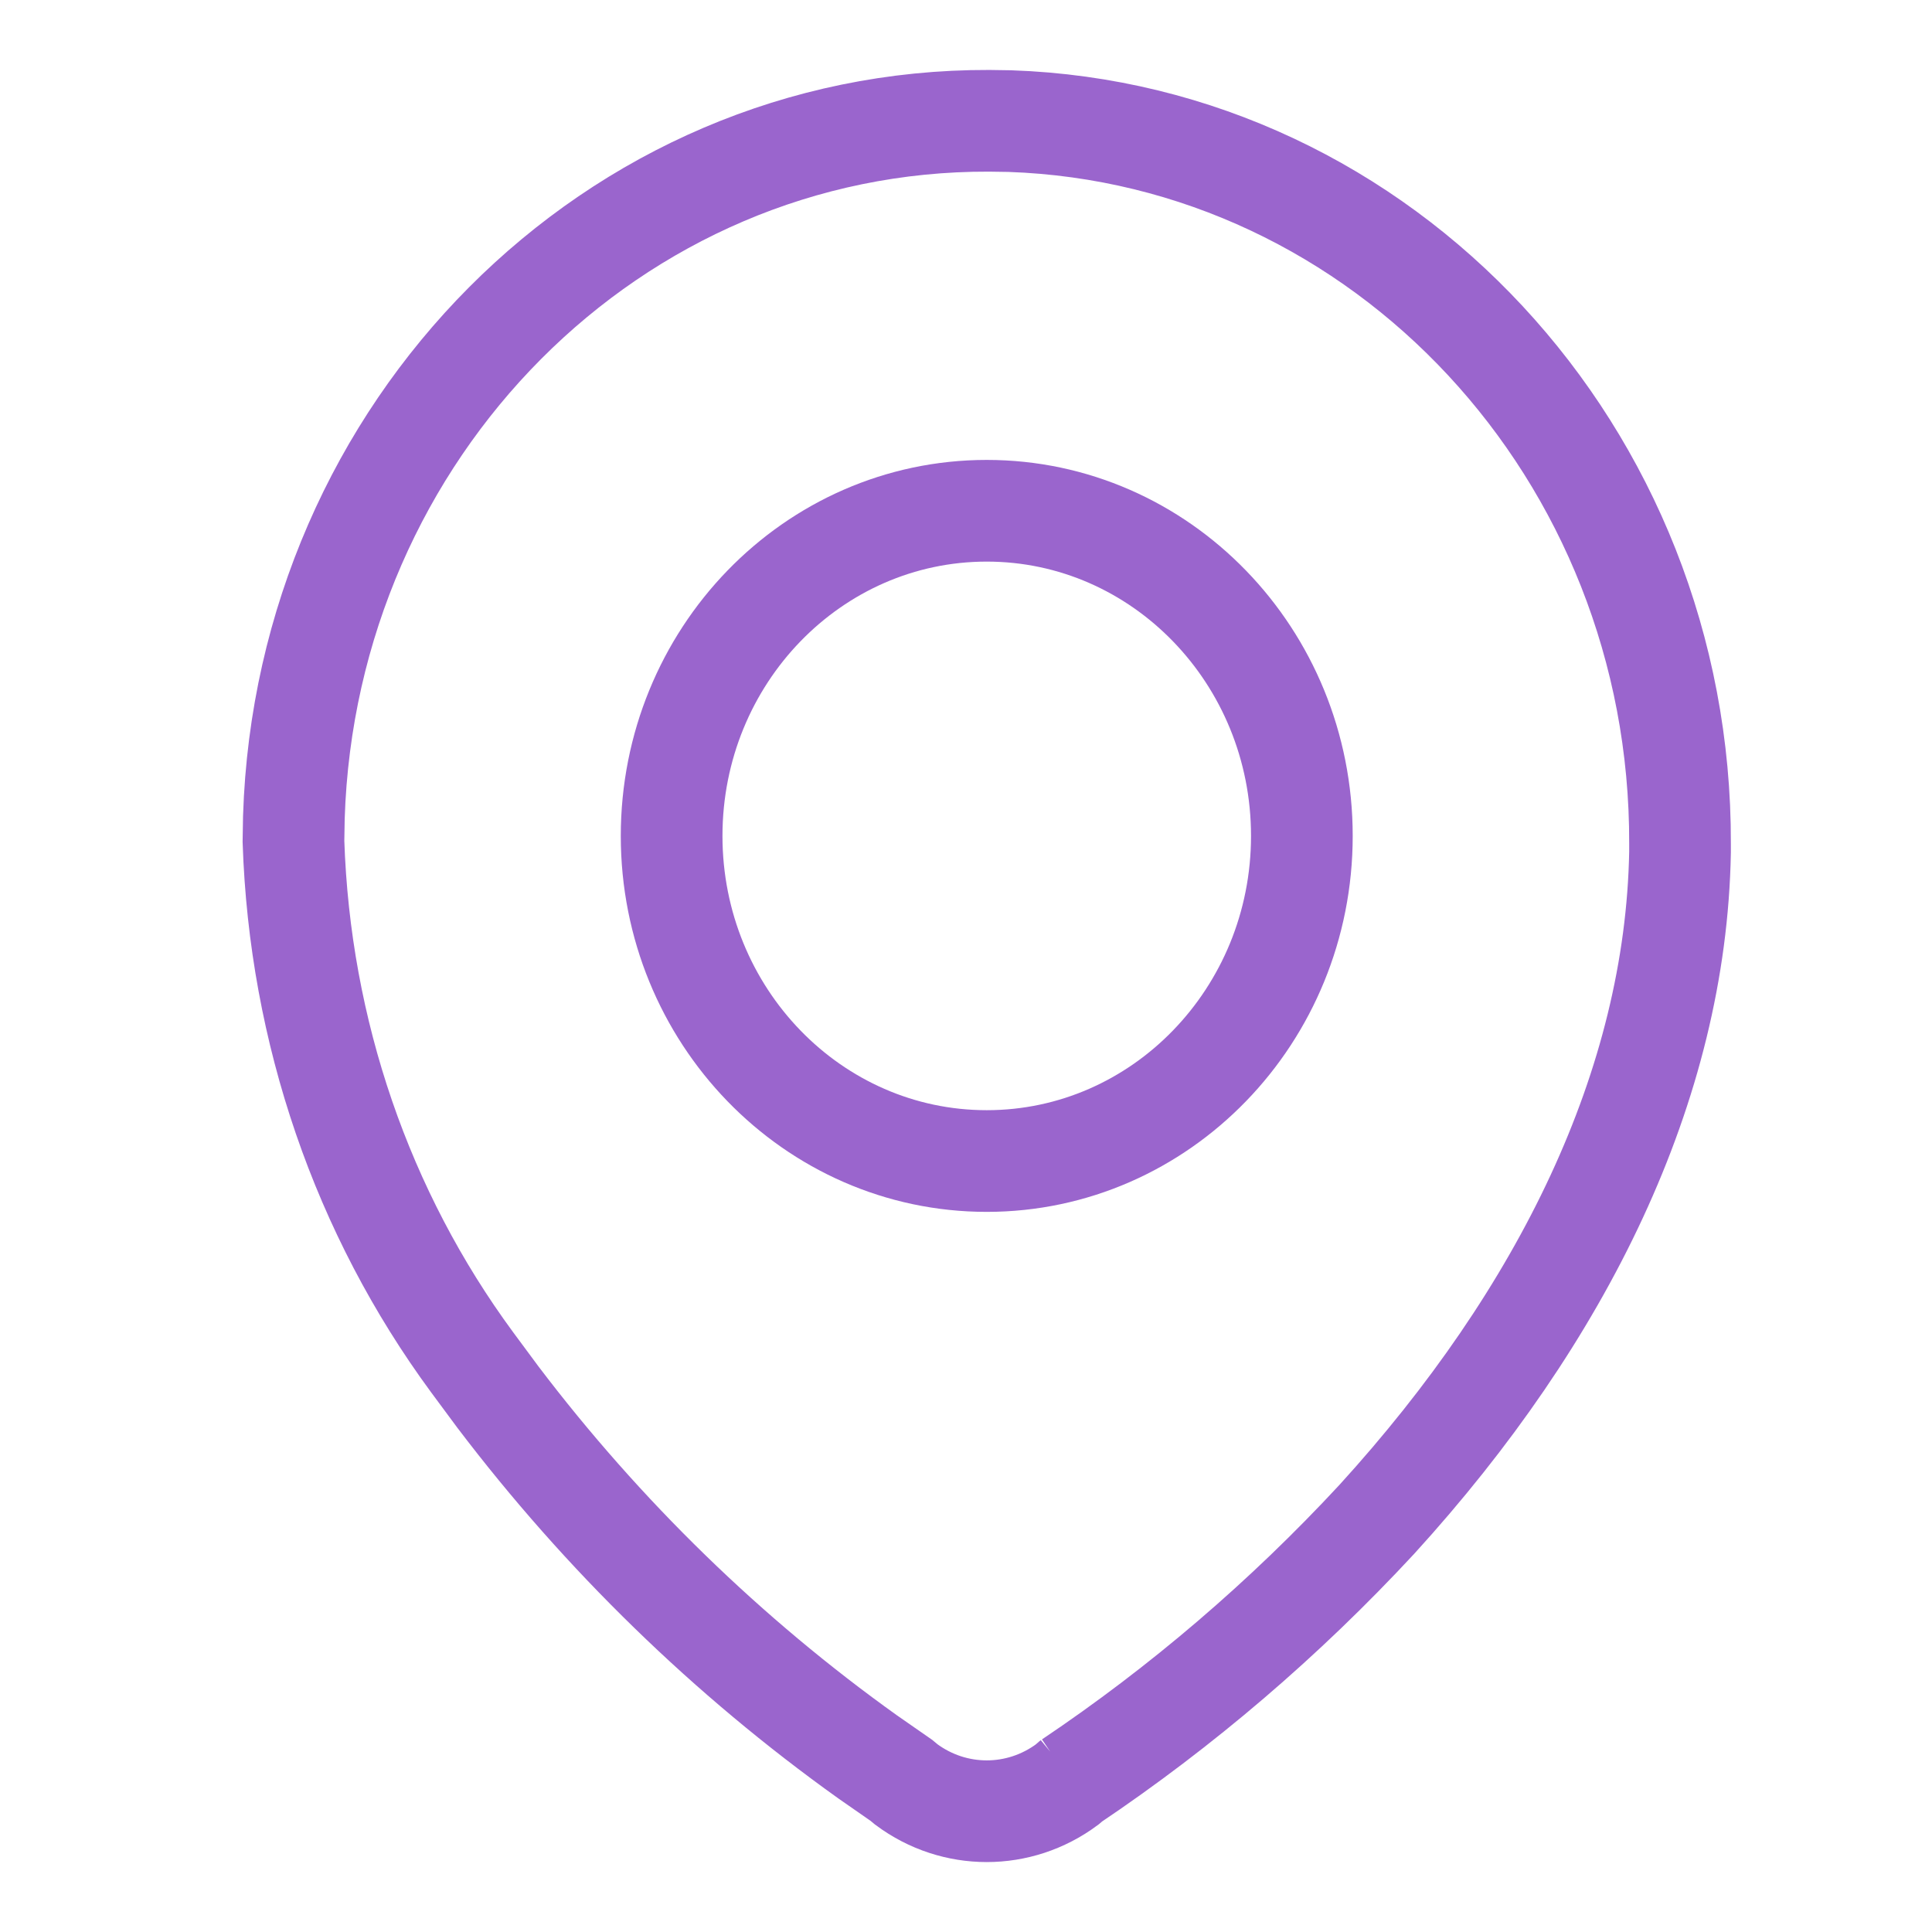
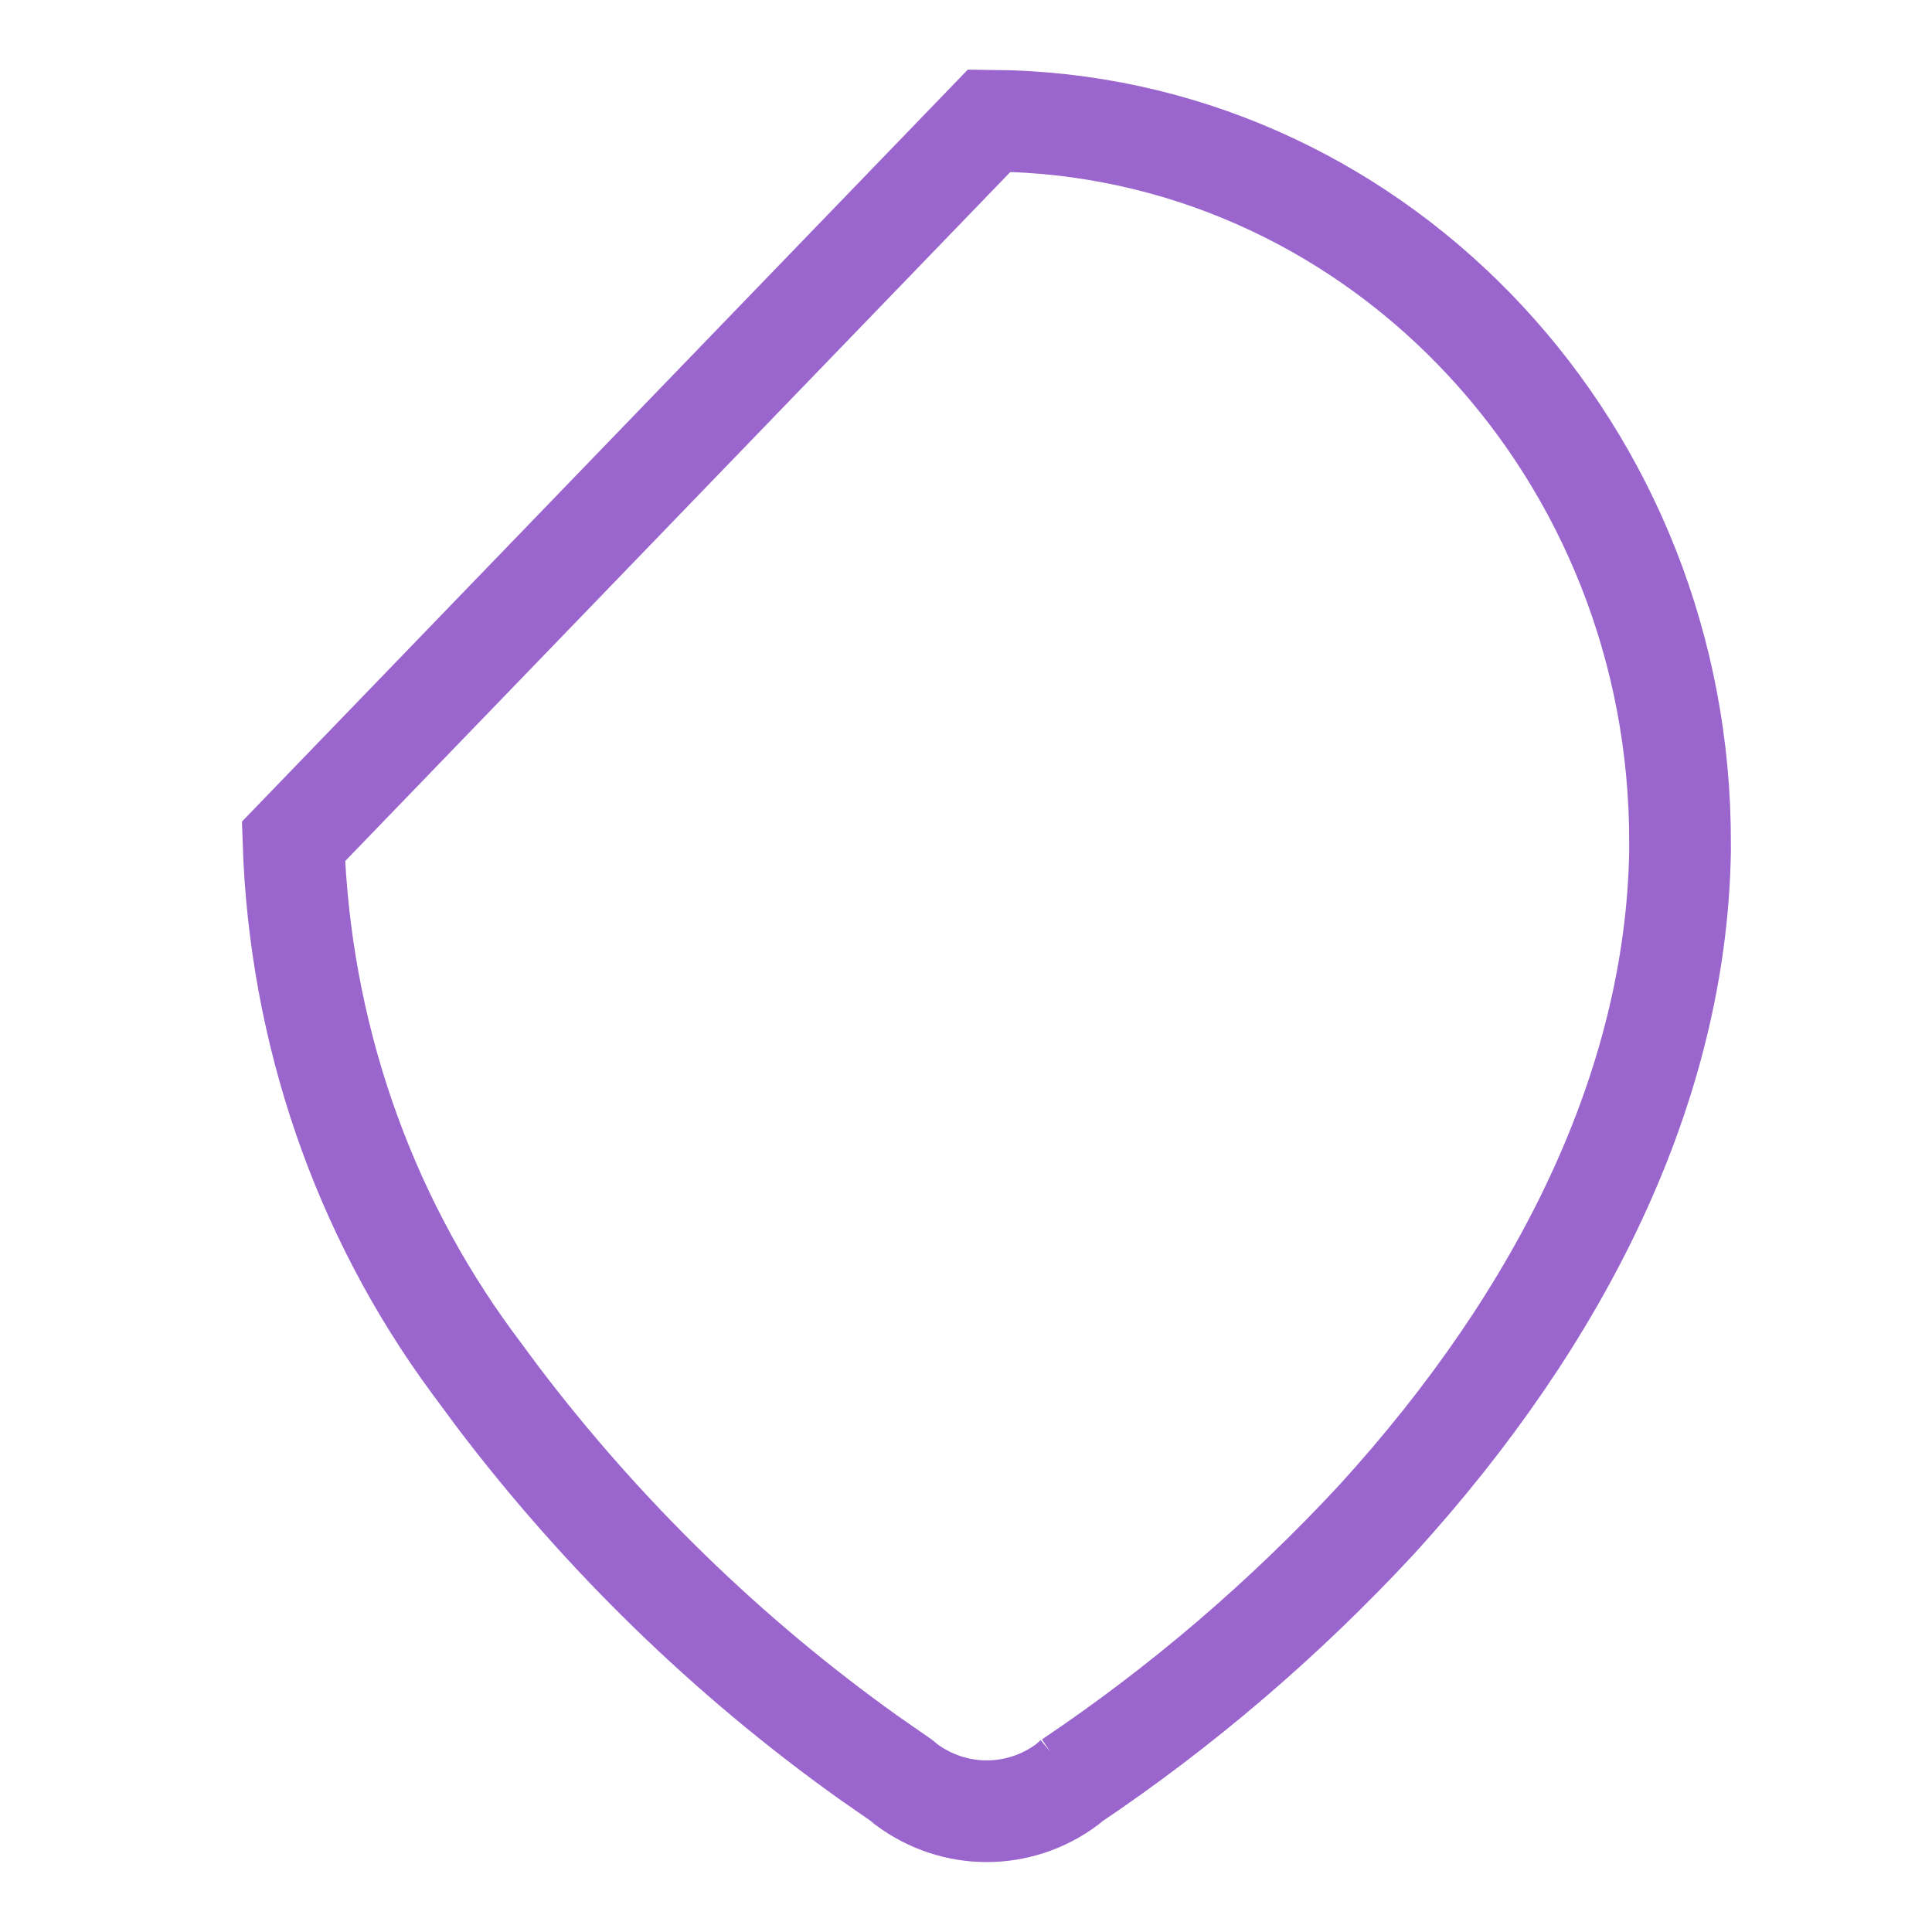
<svg xmlns="http://www.w3.org/2000/svg" width="19" height="19" viewBox="0 0 19 19" fill="none">
-   <path d="M9.727 1.188C6.03 1.175 3.011 4.223 2.89 8.038L2.886 8.275C2.948 10.145 3.562 11.928 4.643 13.397L4.897 13.74C5.929 15.1 7.156 16.294 8.533 17.278L8.865 17.509L8.913 17.549C9.385 17.9 10.023 17.9 10.495 17.549L10.545 17.506L10.526 17.521C11.622 16.785 12.633 15.92 13.539 14.943C15.374 12.929 16.48 10.673 16.522 8.382L16.522 8.297C16.534 4.456 13.602 1.317 9.932 1.191L9.727 1.188Z" stroke="#9A65CD" />
-   <path d="M9.704 5.023C7.992 5.023 6.605 6.455 6.605 8.221C6.605 9.986 7.992 11.418 9.704 11.418C11.415 11.418 12.803 9.986 12.803 8.221C12.803 6.455 11.415 5.023 9.704 5.023Z" stroke="#9A65CD" />
+   <path d="M9.727 1.188L2.886 8.275C2.948 10.145 3.562 11.928 4.643 13.397L4.897 13.74C5.929 15.1 7.156 16.294 8.533 17.278L8.865 17.509L8.913 17.549C9.385 17.9 10.023 17.9 10.495 17.549L10.545 17.506L10.526 17.521C11.622 16.785 12.633 15.92 13.539 14.943C15.374 12.929 16.48 10.673 16.522 8.382L16.522 8.297C16.534 4.456 13.602 1.317 9.932 1.191L9.727 1.188Z" stroke="#9A65CD" />
</svg>